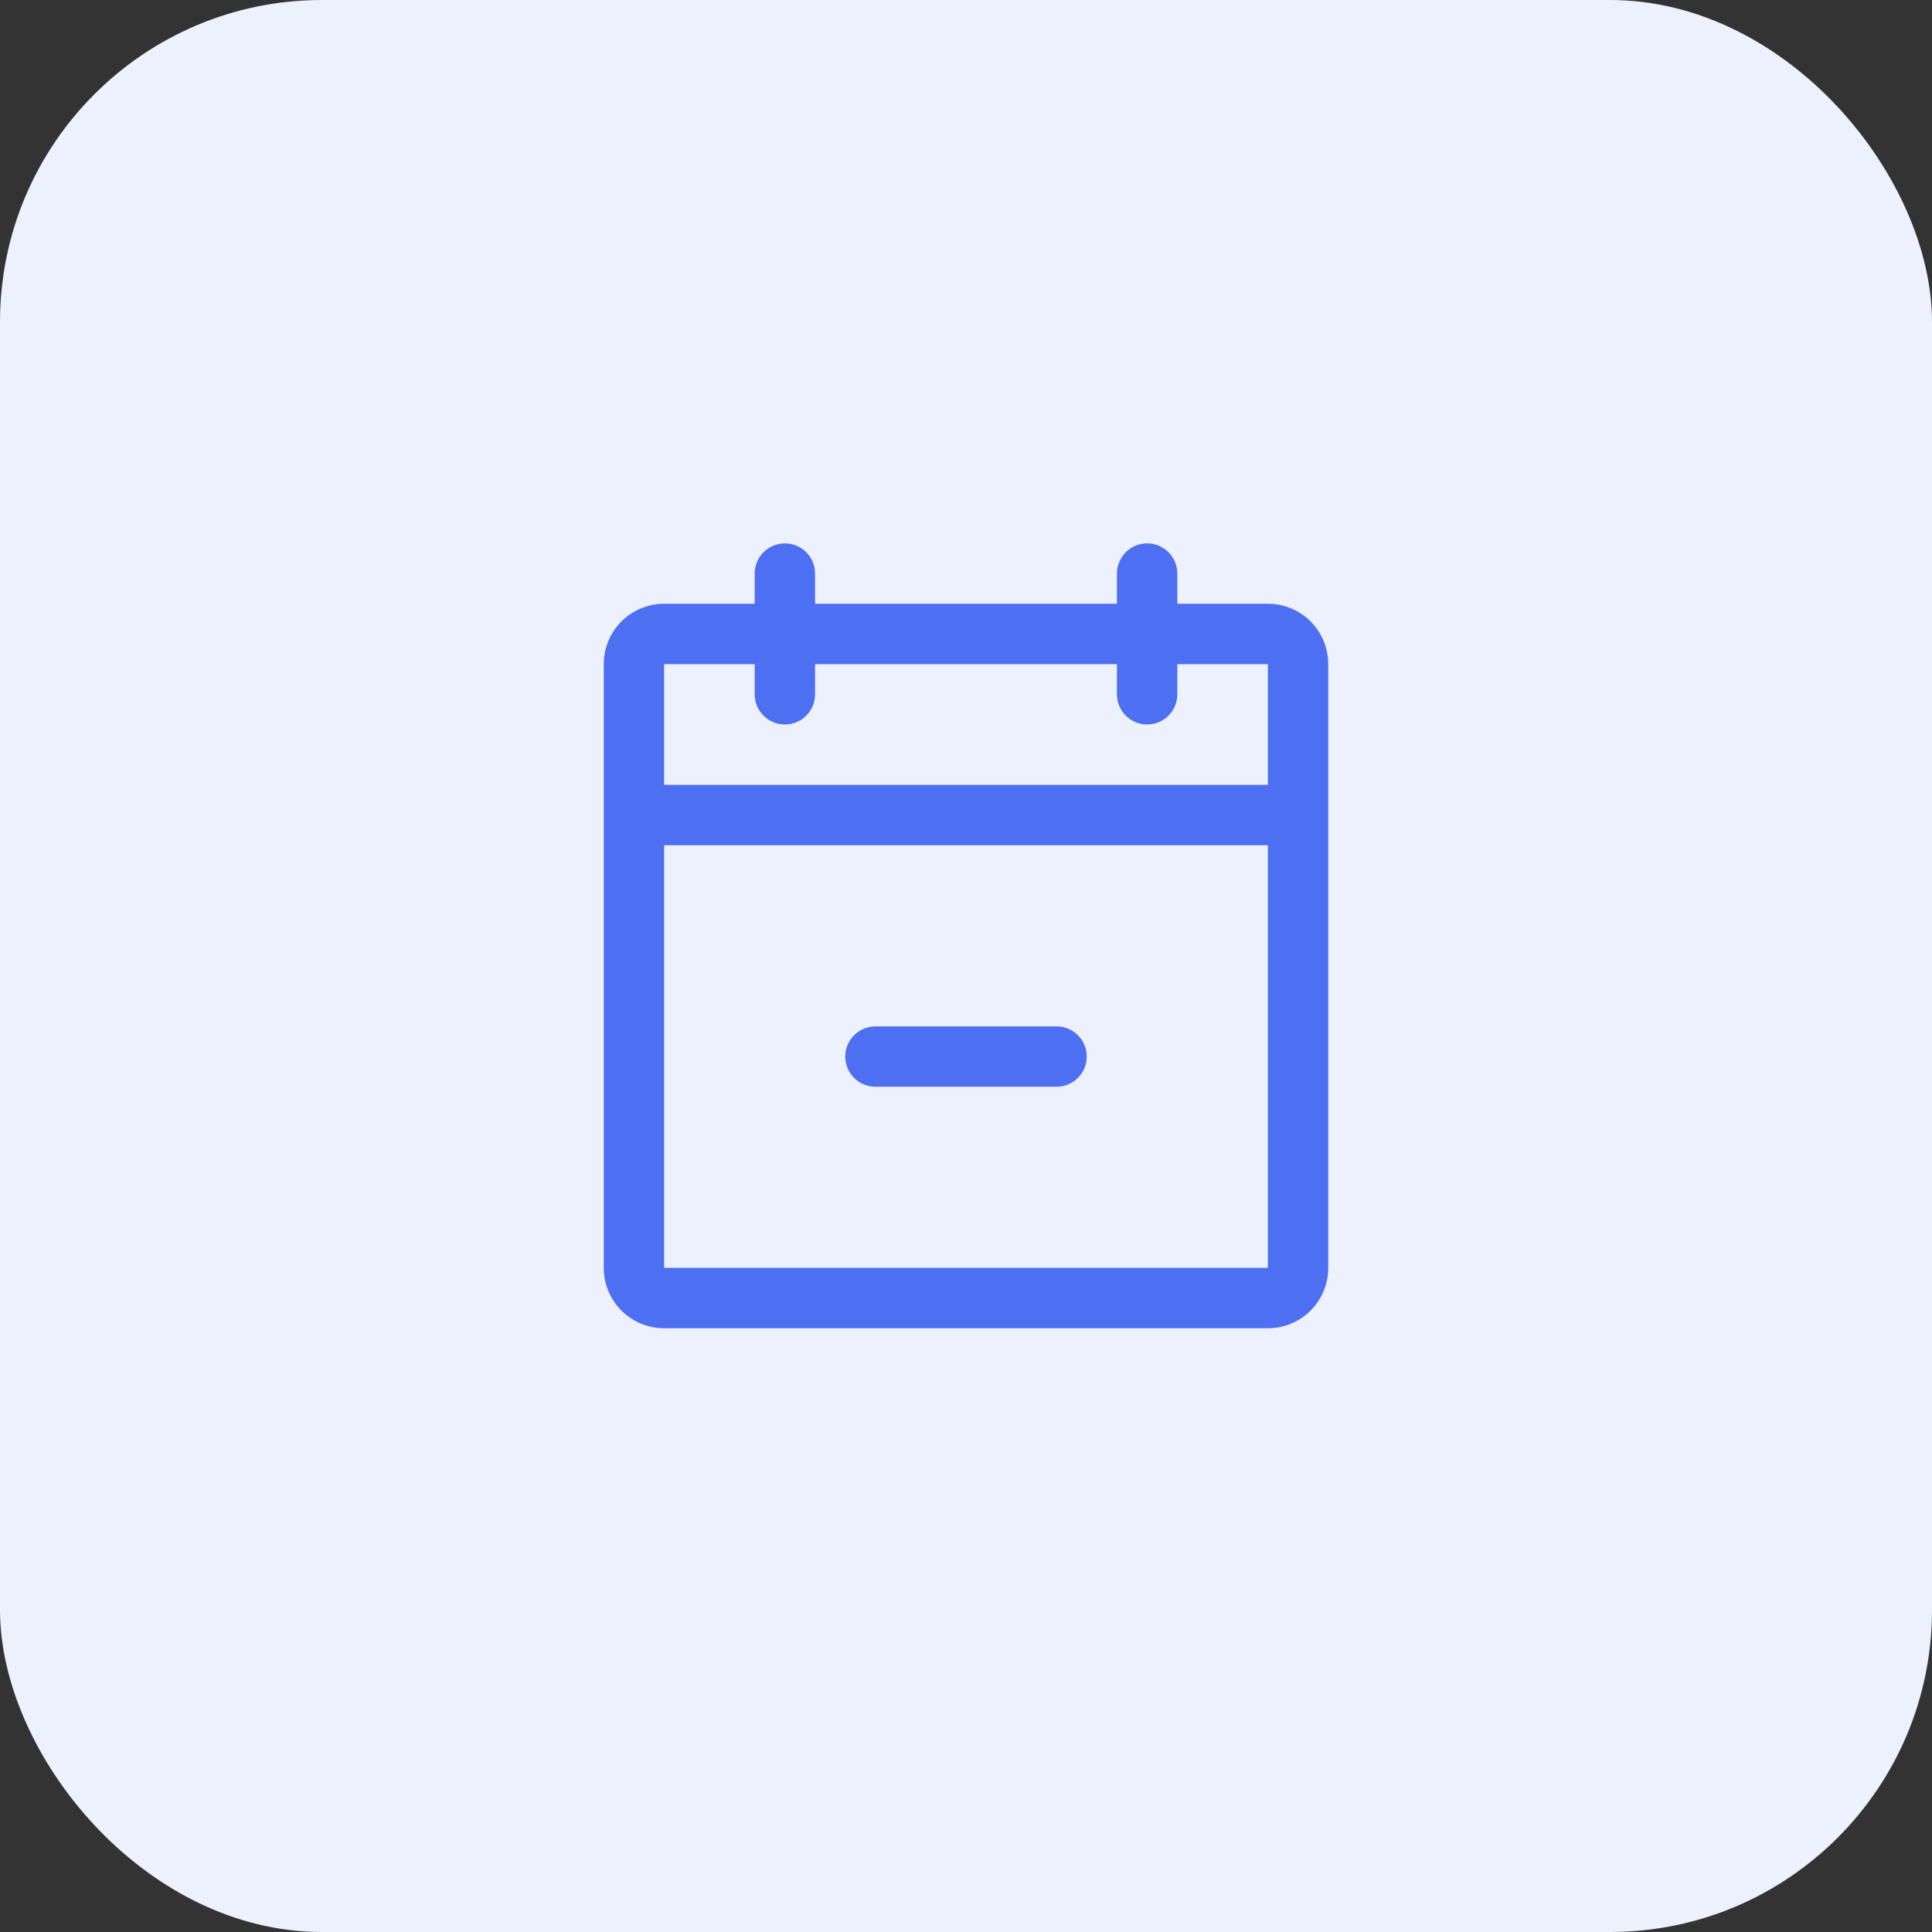
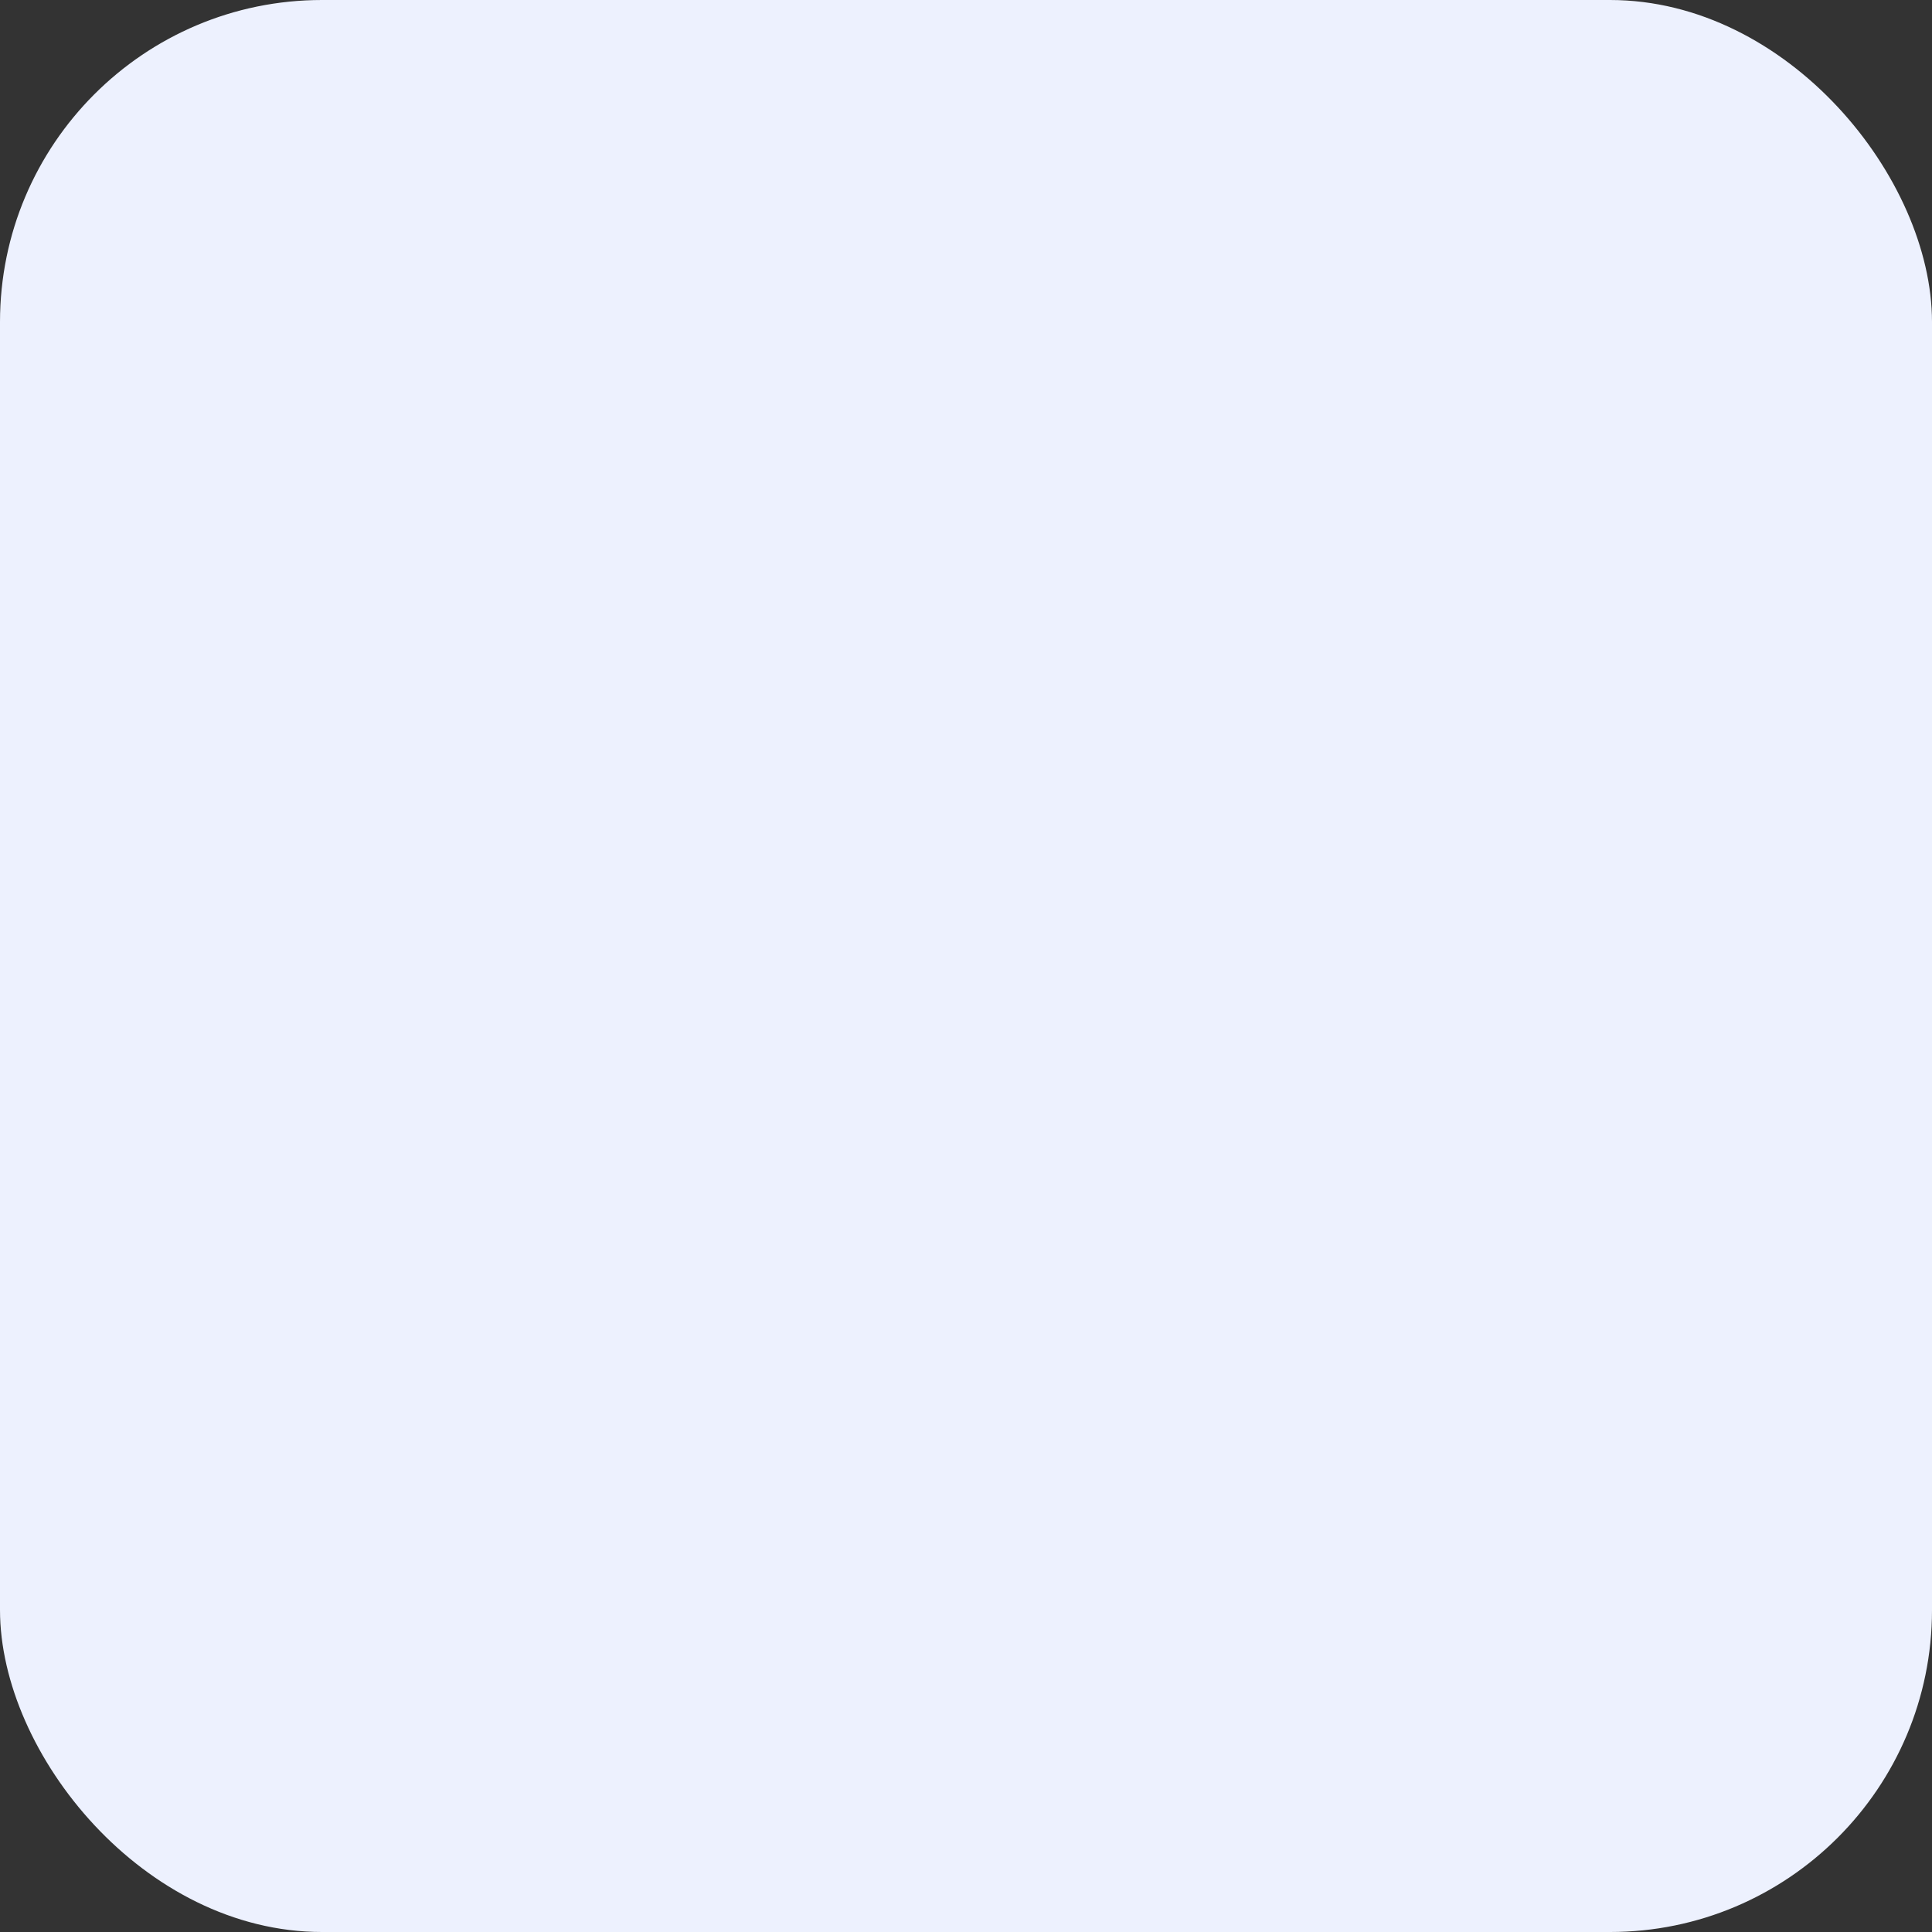
<svg xmlns="http://www.w3.org/2000/svg" width="48" height="48" viewBox="0 0 48 48" fill="none">
  <rect x="0" y="0" width="48" height="48" fill="#333333" stroke="none" />
  <rect width="48" height="48" rx="8" fill="#EDF1FE" />
-   <path d="M31.5 15H29.25V14.25C29.25 14.051 29.171 13.86 29.03 13.72C28.89 13.579 28.699 13.5 28.5 13.5C28.301 13.5 28.11 13.579 27.97 13.72C27.829 13.86 27.75 14.051 27.75 14.25V15H20.25V14.25C20.25 14.051 20.171 13.86 20.03 13.72C19.89 13.579 19.699 13.5 19.5 13.5C19.301 13.5 19.11 13.579 18.97 13.72C18.829 13.86 18.75 14.051 18.75 14.25V15H16.5C16.102 15 15.721 15.158 15.439 15.439C15.158 15.721 15 16.102 15 16.5V31.5C15 31.898 15.158 32.279 15.439 32.561C15.721 32.842 16.102 33 16.5 33H31.5C31.898 33 32.279 32.842 32.561 32.561C32.842 32.279 33 31.898 33 31.5V16.5C33 16.102 32.842 15.721 32.561 15.439C32.279 15.158 31.898 15 31.5 15ZM18.75 16.5V17.25C18.75 17.449 18.829 17.64 18.97 17.78C19.11 17.921 19.301 18 19.5 18C19.699 18 19.89 17.921 20.03 17.78C20.171 17.64 20.25 17.449 20.25 17.25V16.5H27.75V17.25C27.75 17.449 27.829 17.64 27.97 17.78C28.11 17.921 28.301 18 28.5 18C28.699 18 28.89 17.921 29.03 17.78C29.171 17.64 29.25 17.449 29.25 17.25V16.5H31.5V19.5H16.5V16.5H18.75ZM31.5 31.5H16.5V21H31.5V31.5ZM27 26.25C27 26.449 26.921 26.64 26.78 26.78C26.64 26.921 26.449 27 26.25 27H21.75C21.551 27 21.36 26.921 21.22 26.78C21.079 26.64 21 26.449 21 26.25C21 26.051 21.079 25.86 21.22 25.72C21.36 25.579 21.551 25.5 21.75 25.5H26.25C26.449 25.5 26.64 25.579 26.78 25.72C26.921 25.86 27 26.051 27 26.25Z" fill="#4D6FF2" />
</svg>